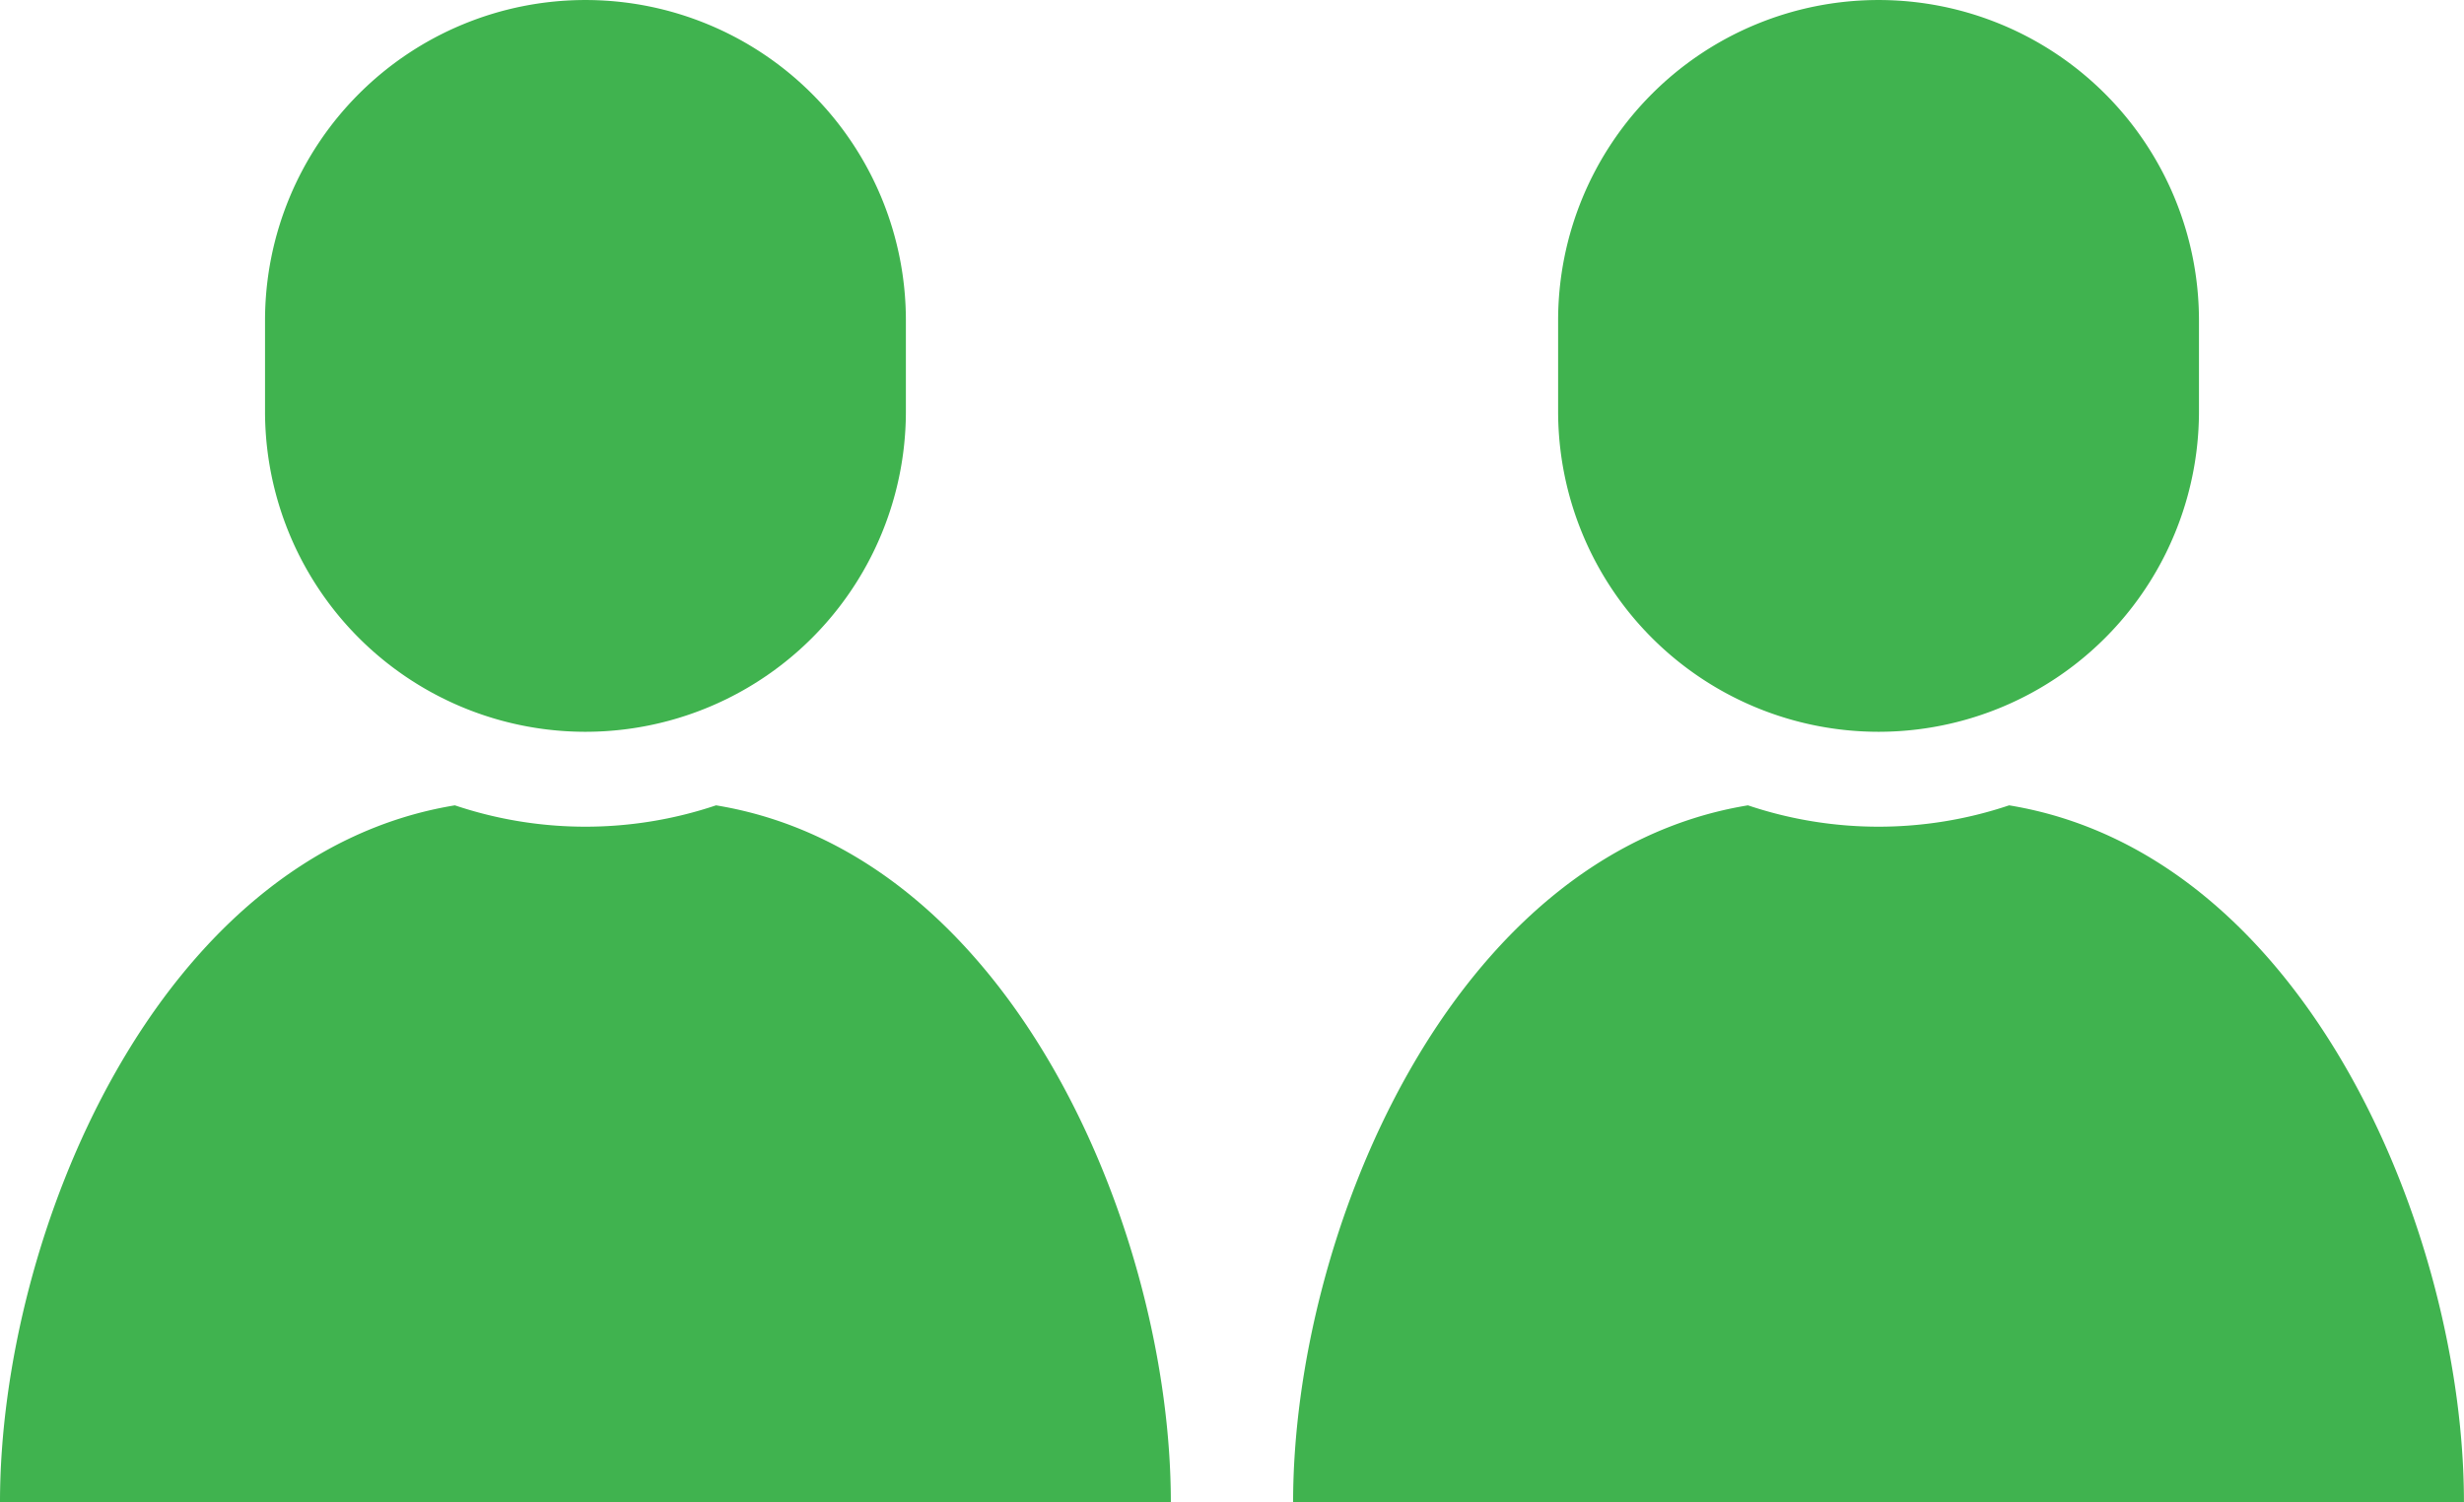
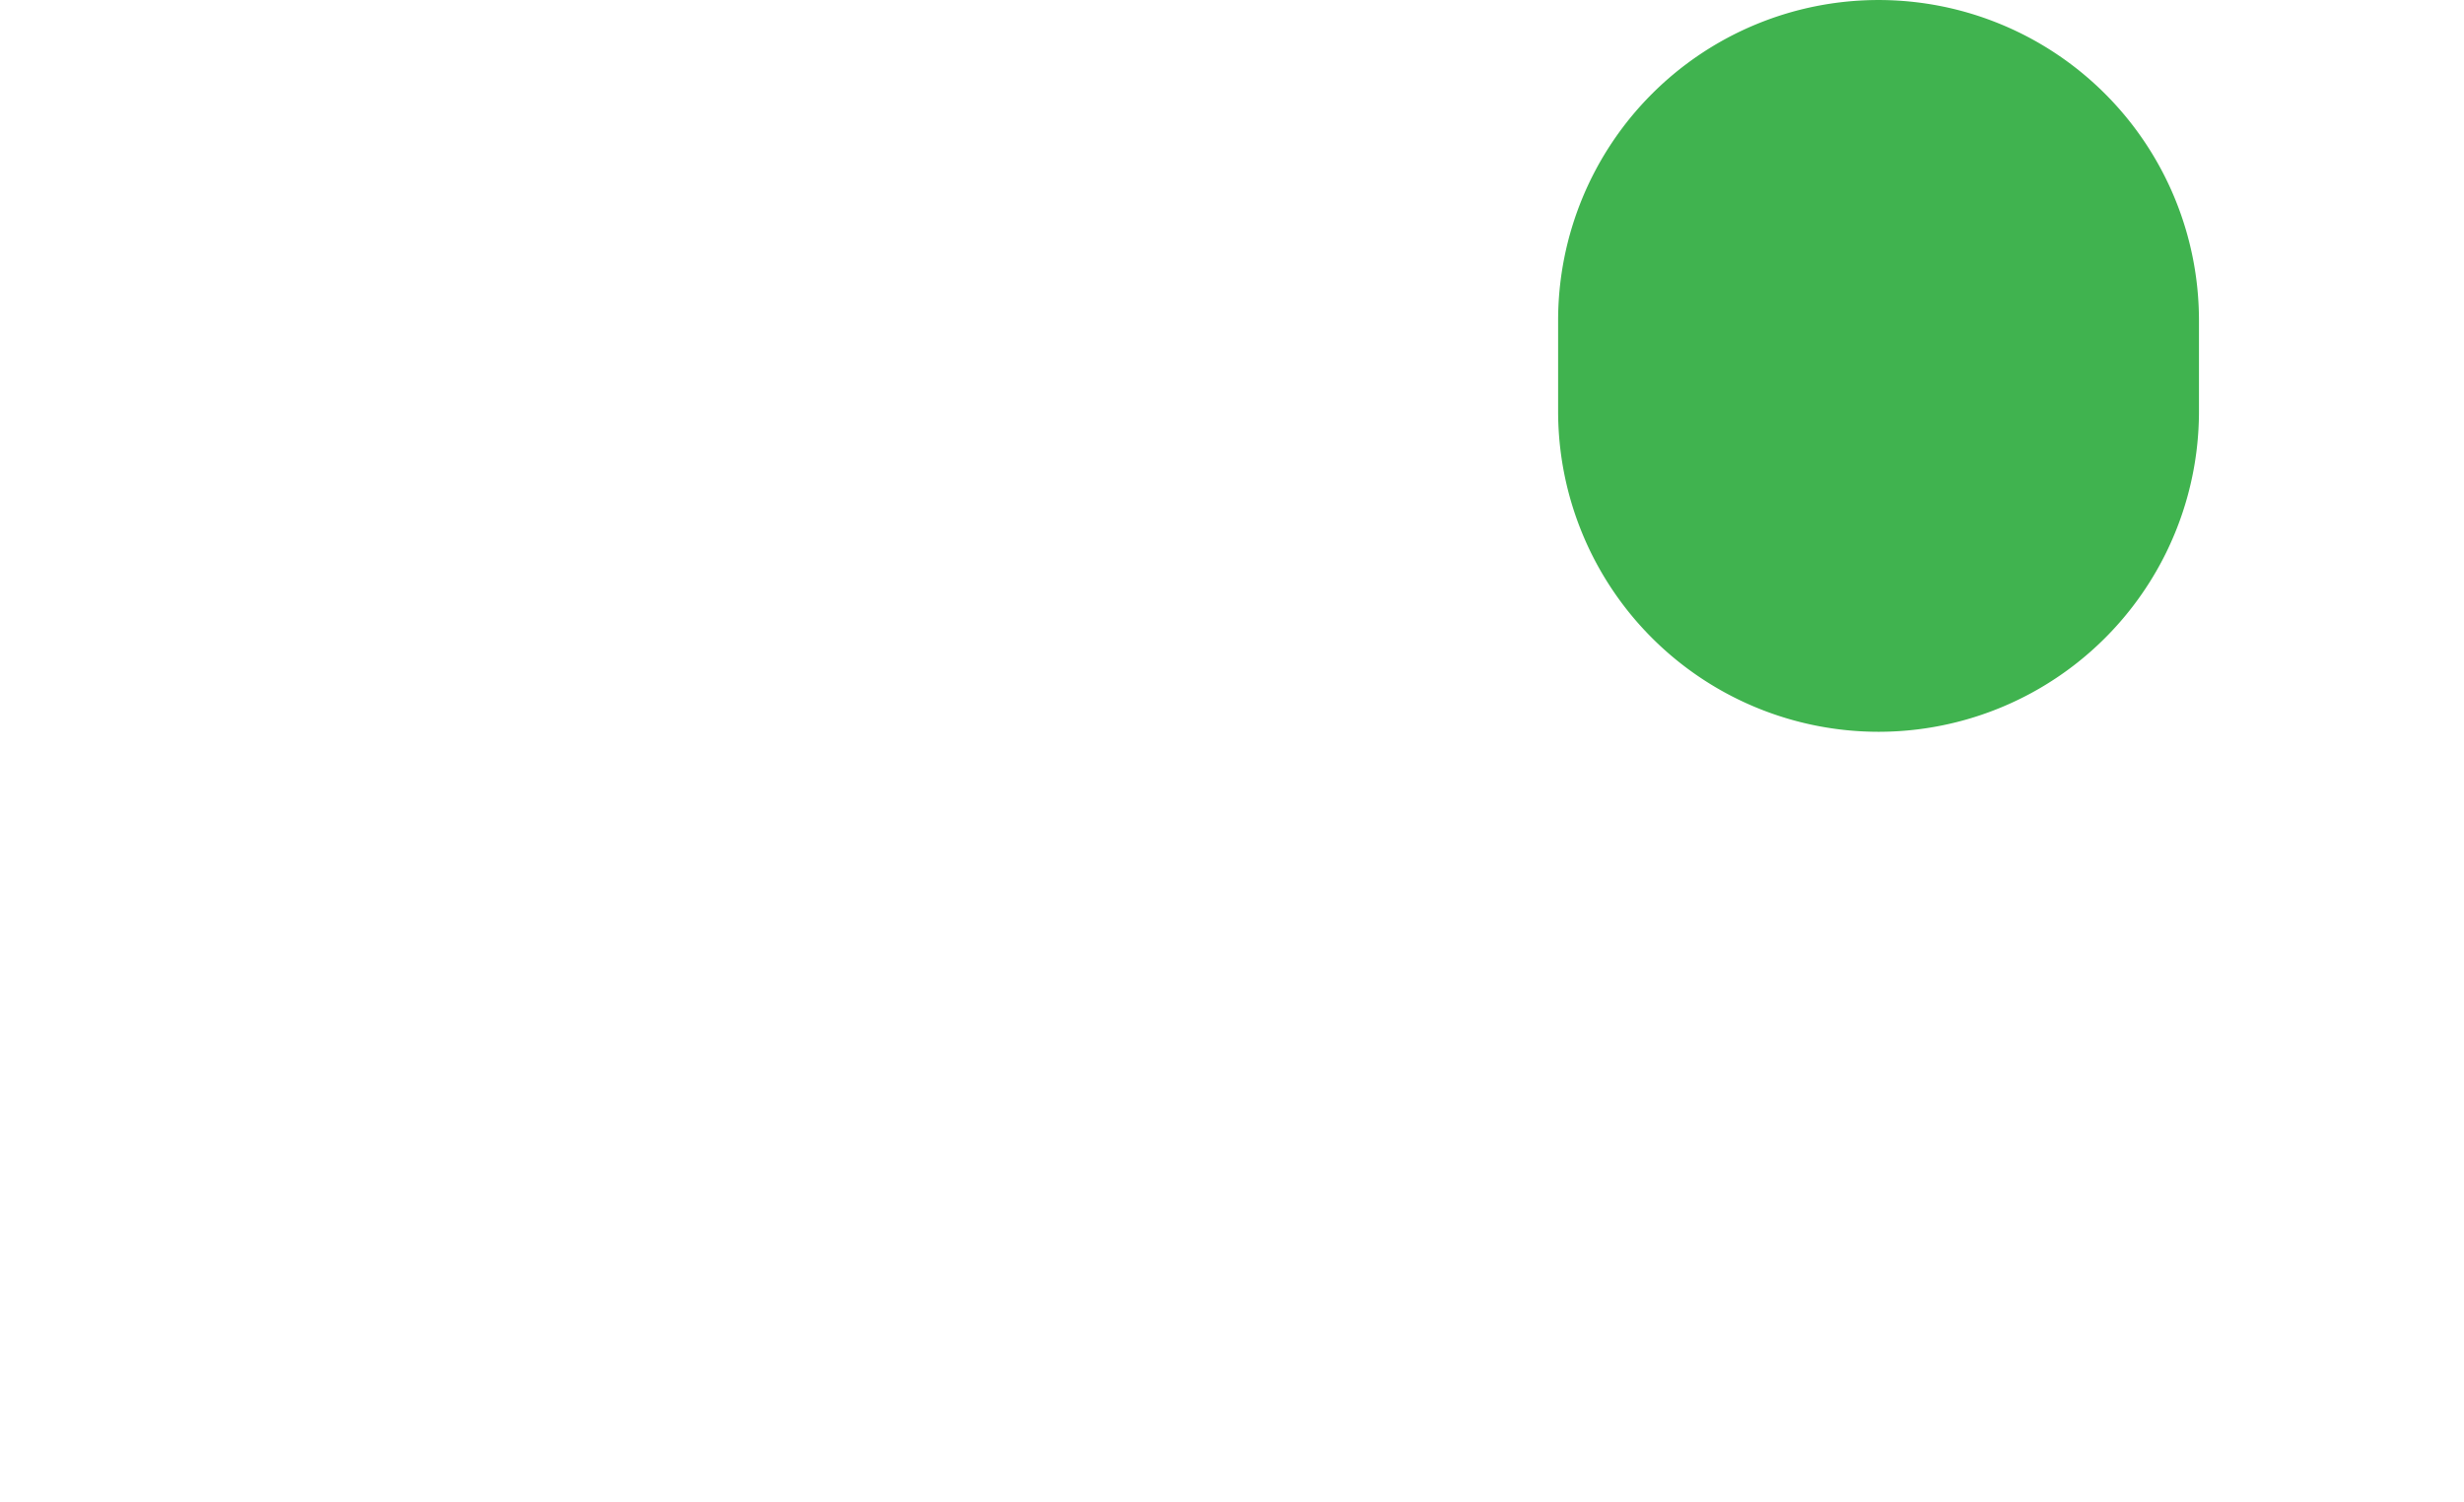
<svg xmlns="http://www.w3.org/2000/svg" width="87.336" height="53.25" viewBox="0 0 87.336 53.25">
  <g id="グループ_682" data-name="グループ 682" transform="translate(-406.332 -1090.779)">
    <g id="グループ_679" data-name="グループ 679">
      <g id="グループ_678" data-name="グループ 678">
-         <path id="パス_10526" data-name="パス 10526" d="M431.712,1119.325a14.527,14.527,0,0,1-9.257,0c-10.584,1.736-16.123,15.265-16.123,24.7h41.5C447.834,1134.59,442.3,1121.061,431.712,1119.325Z" fill="#40b34f" />
-         <path id="パス_10527" data-name="パス 10527" d="M427.084,1116.718a11.358,11.358,0,0,0,11.357-11.359v-3.222a11.357,11.357,0,1,0-22.715,0v3.222A11.358,11.358,0,0,0,427.084,1116.718Z" fill="#40b34f" />
-       </g>
+         </g>
    </g>
    <g id="グループ_681" data-name="グループ 681">
      <g id="グループ_680" data-name="グループ 680">
-         <path id="パス_10528" data-name="パス 10528" d="M477.545,1119.325a14.527,14.527,0,0,1-9.257,0c-10.583,1.736-16.122,15.265-16.122,24.7h41.5C493.668,1134.59,488.13,1121.061,477.545,1119.325Z" fill="#40b34f" />
        <path id="パス_10529" data-name="パス 10529" d="M472.917,1116.718a11.358,11.358,0,0,0,11.357-11.359v-3.222a11.357,11.357,0,1,0-22.715,0v3.222A11.359,11.359,0,0,0,472.917,1116.718Z" fill="#40b34f" />
      </g>
    </g>
  </g>
</svg>